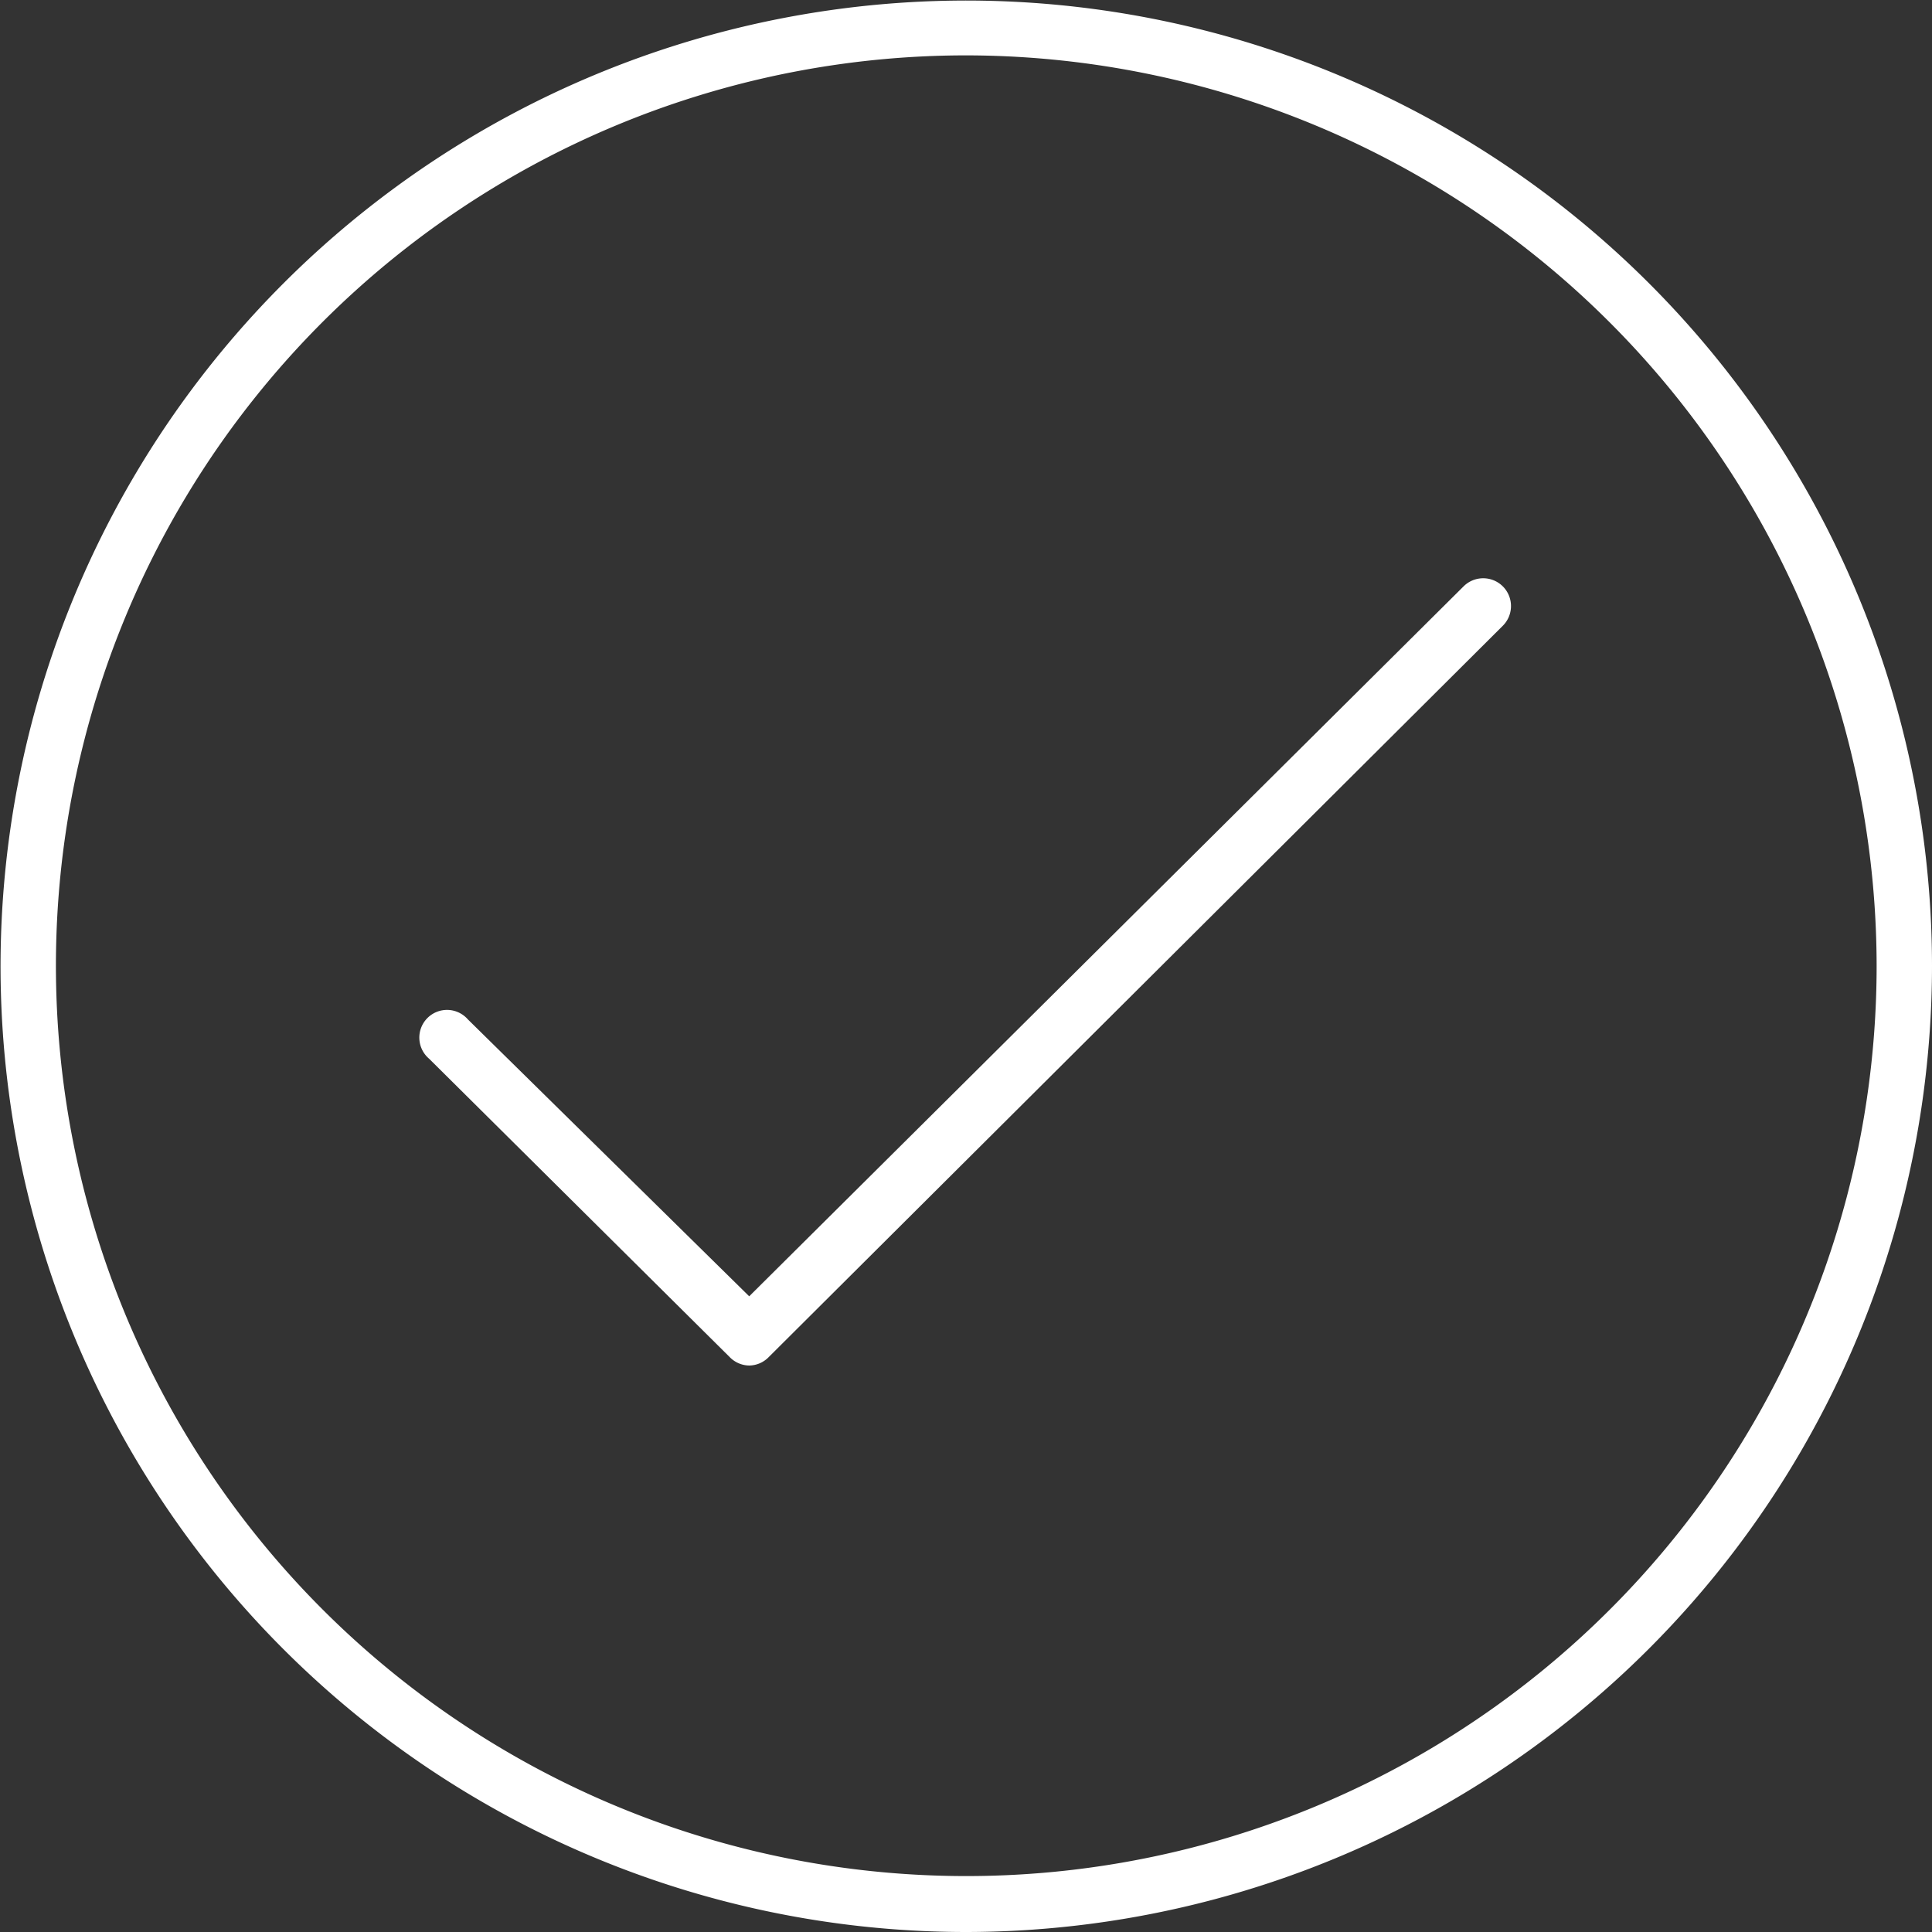
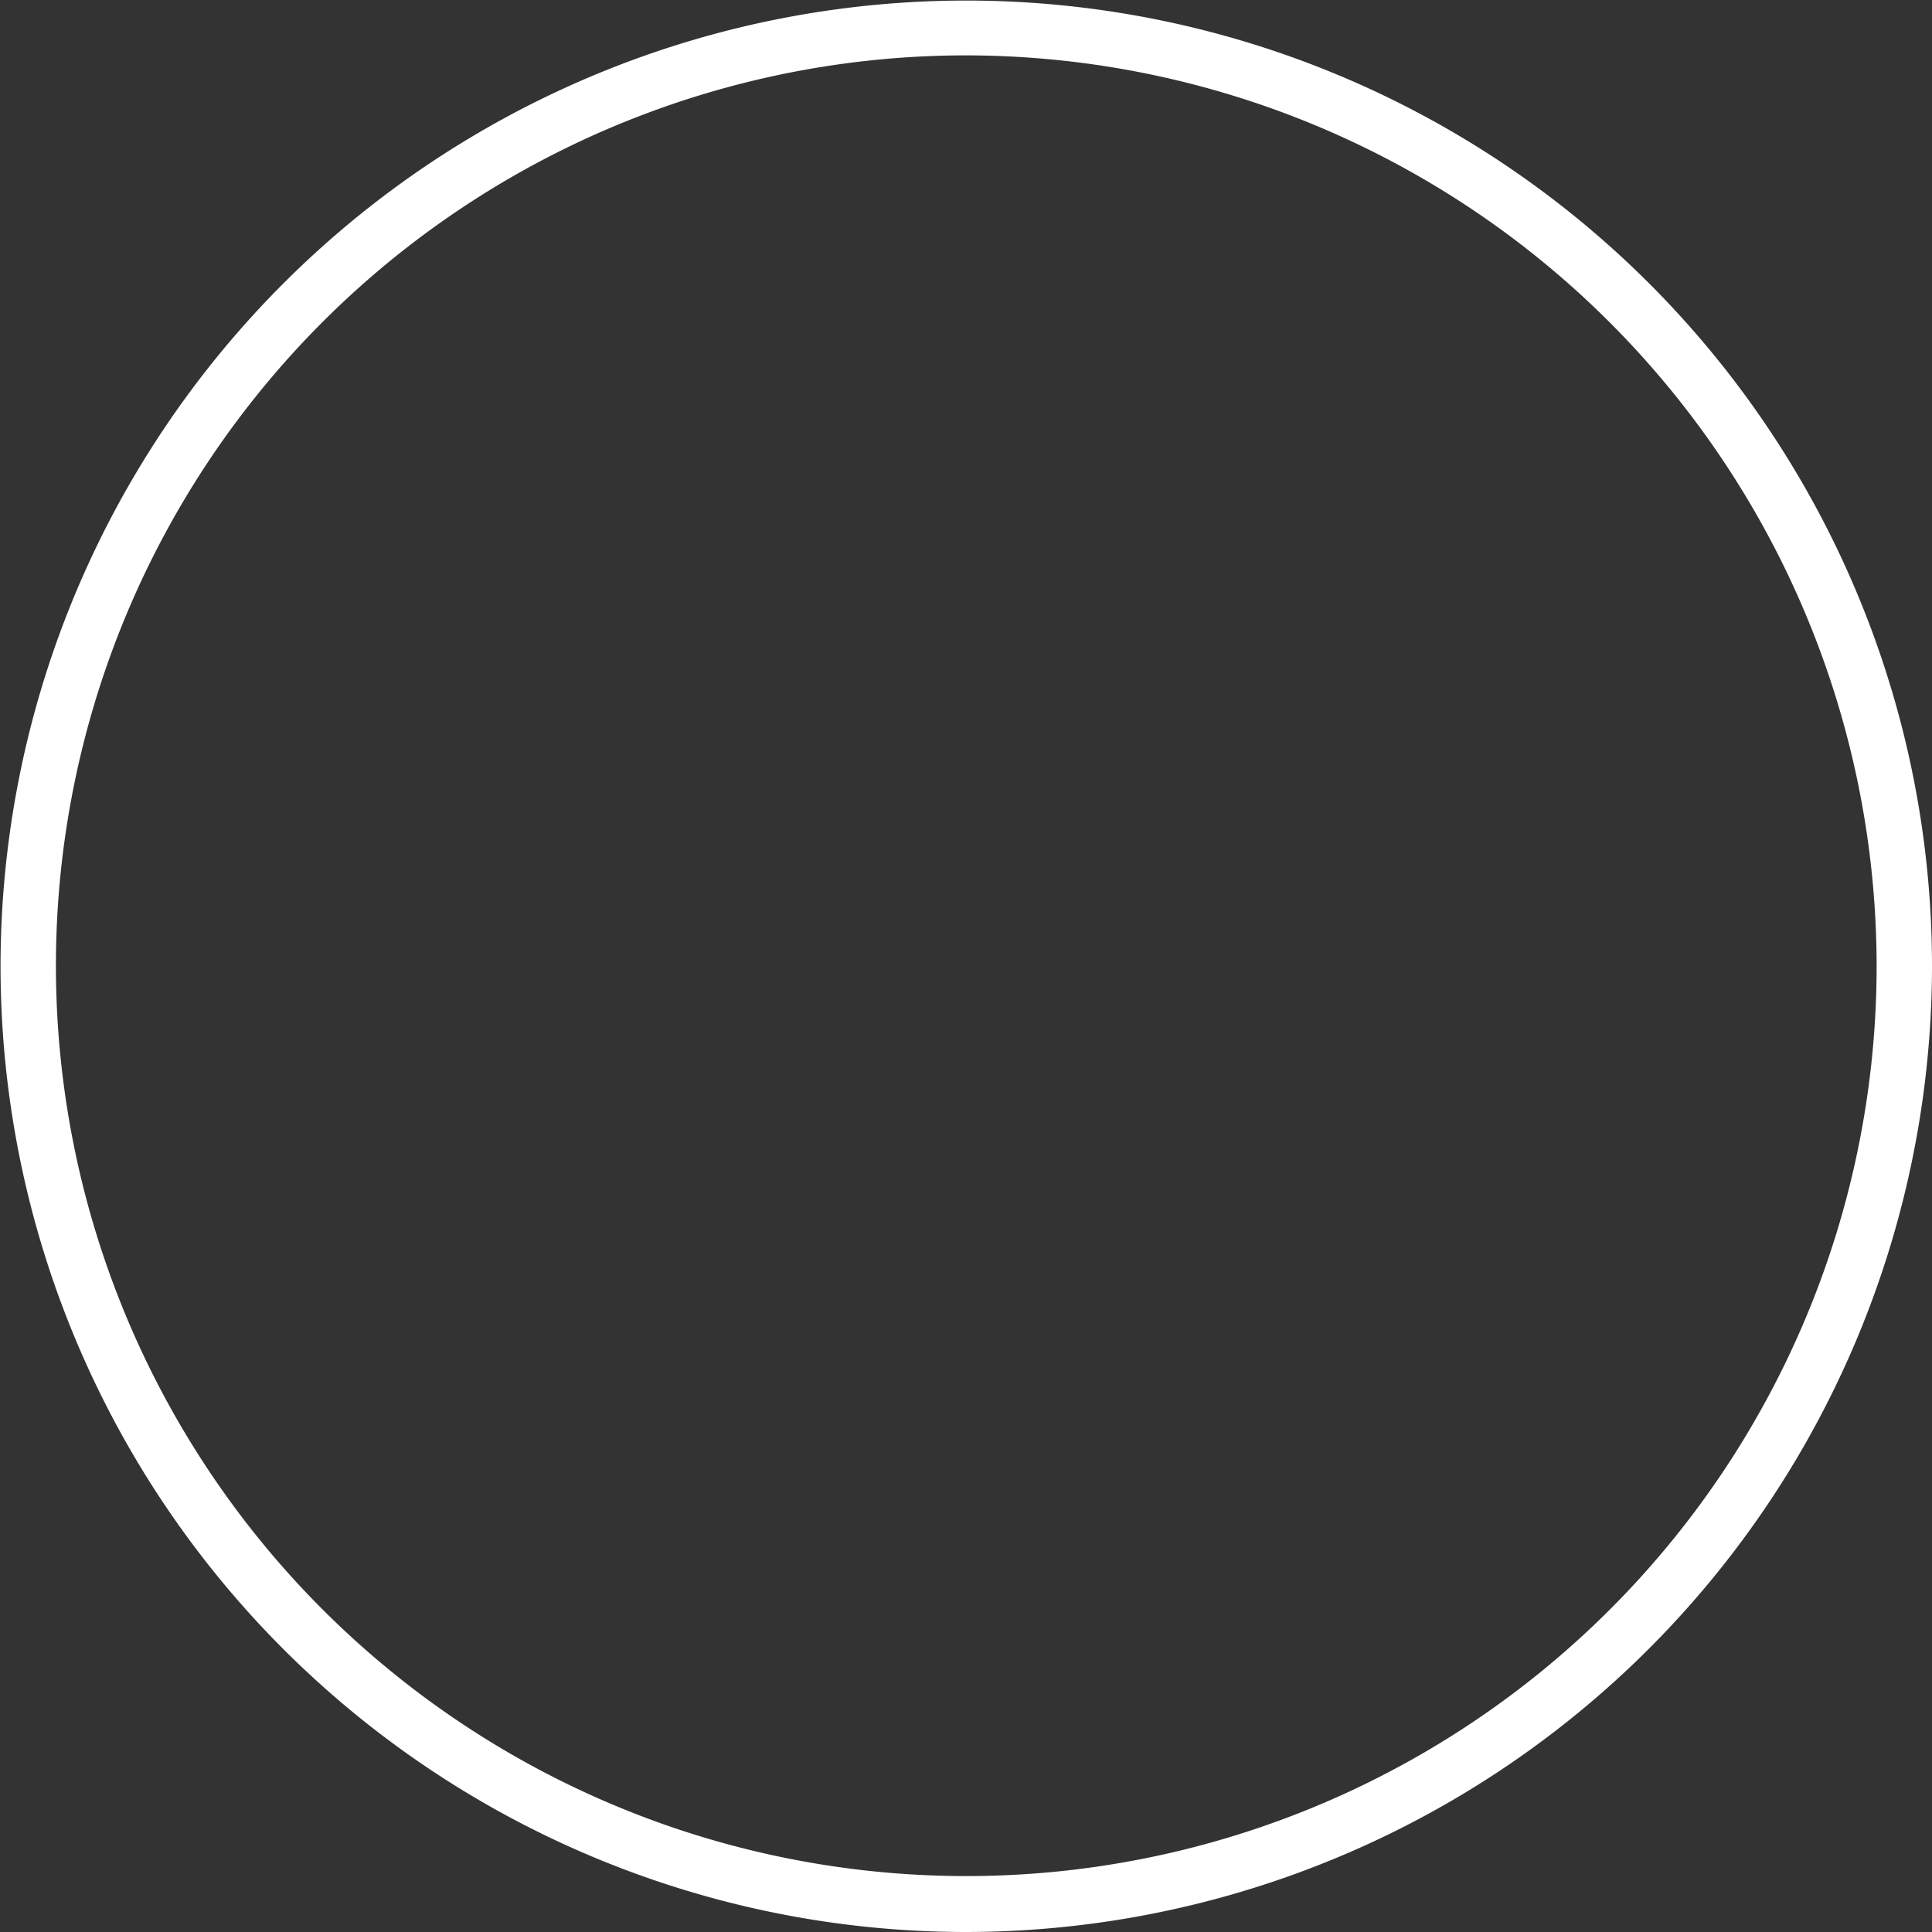
<svg xmlns="http://www.w3.org/2000/svg" viewBox="0 0 34.89 34.89">
  <rect x="0" y="0" width="34.89" height="34.89" fill="#333333" stroke="none" />
  <defs>
    <style>.a{fill:#fff;}</style>
  </defs>
  <title>step-check</title>
-   <path class="a" d="M13.53,24.66a0.5,0.5,0,0,1-.35-0.15L7.75,19.12a0.5,0.5,0,1,1,.7-0.71l5.08,5,12.9-12.82a0.5,0.5,0,1,1,.71.71L13.88,24.51A0.5,0.5,0,0,1,13.53,24.66Z" />
  <path class="a" d="M17.44,34.89A17.44,17.44,0,1,1,34.89,17.44,17.46,17.46,0,0,1,17.44,34.89ZM17.44,1A16.44,16.44,0,1,0,33.89,17.44,16.46,16.46,0,0,0,17.44,1Z" />
</svg>